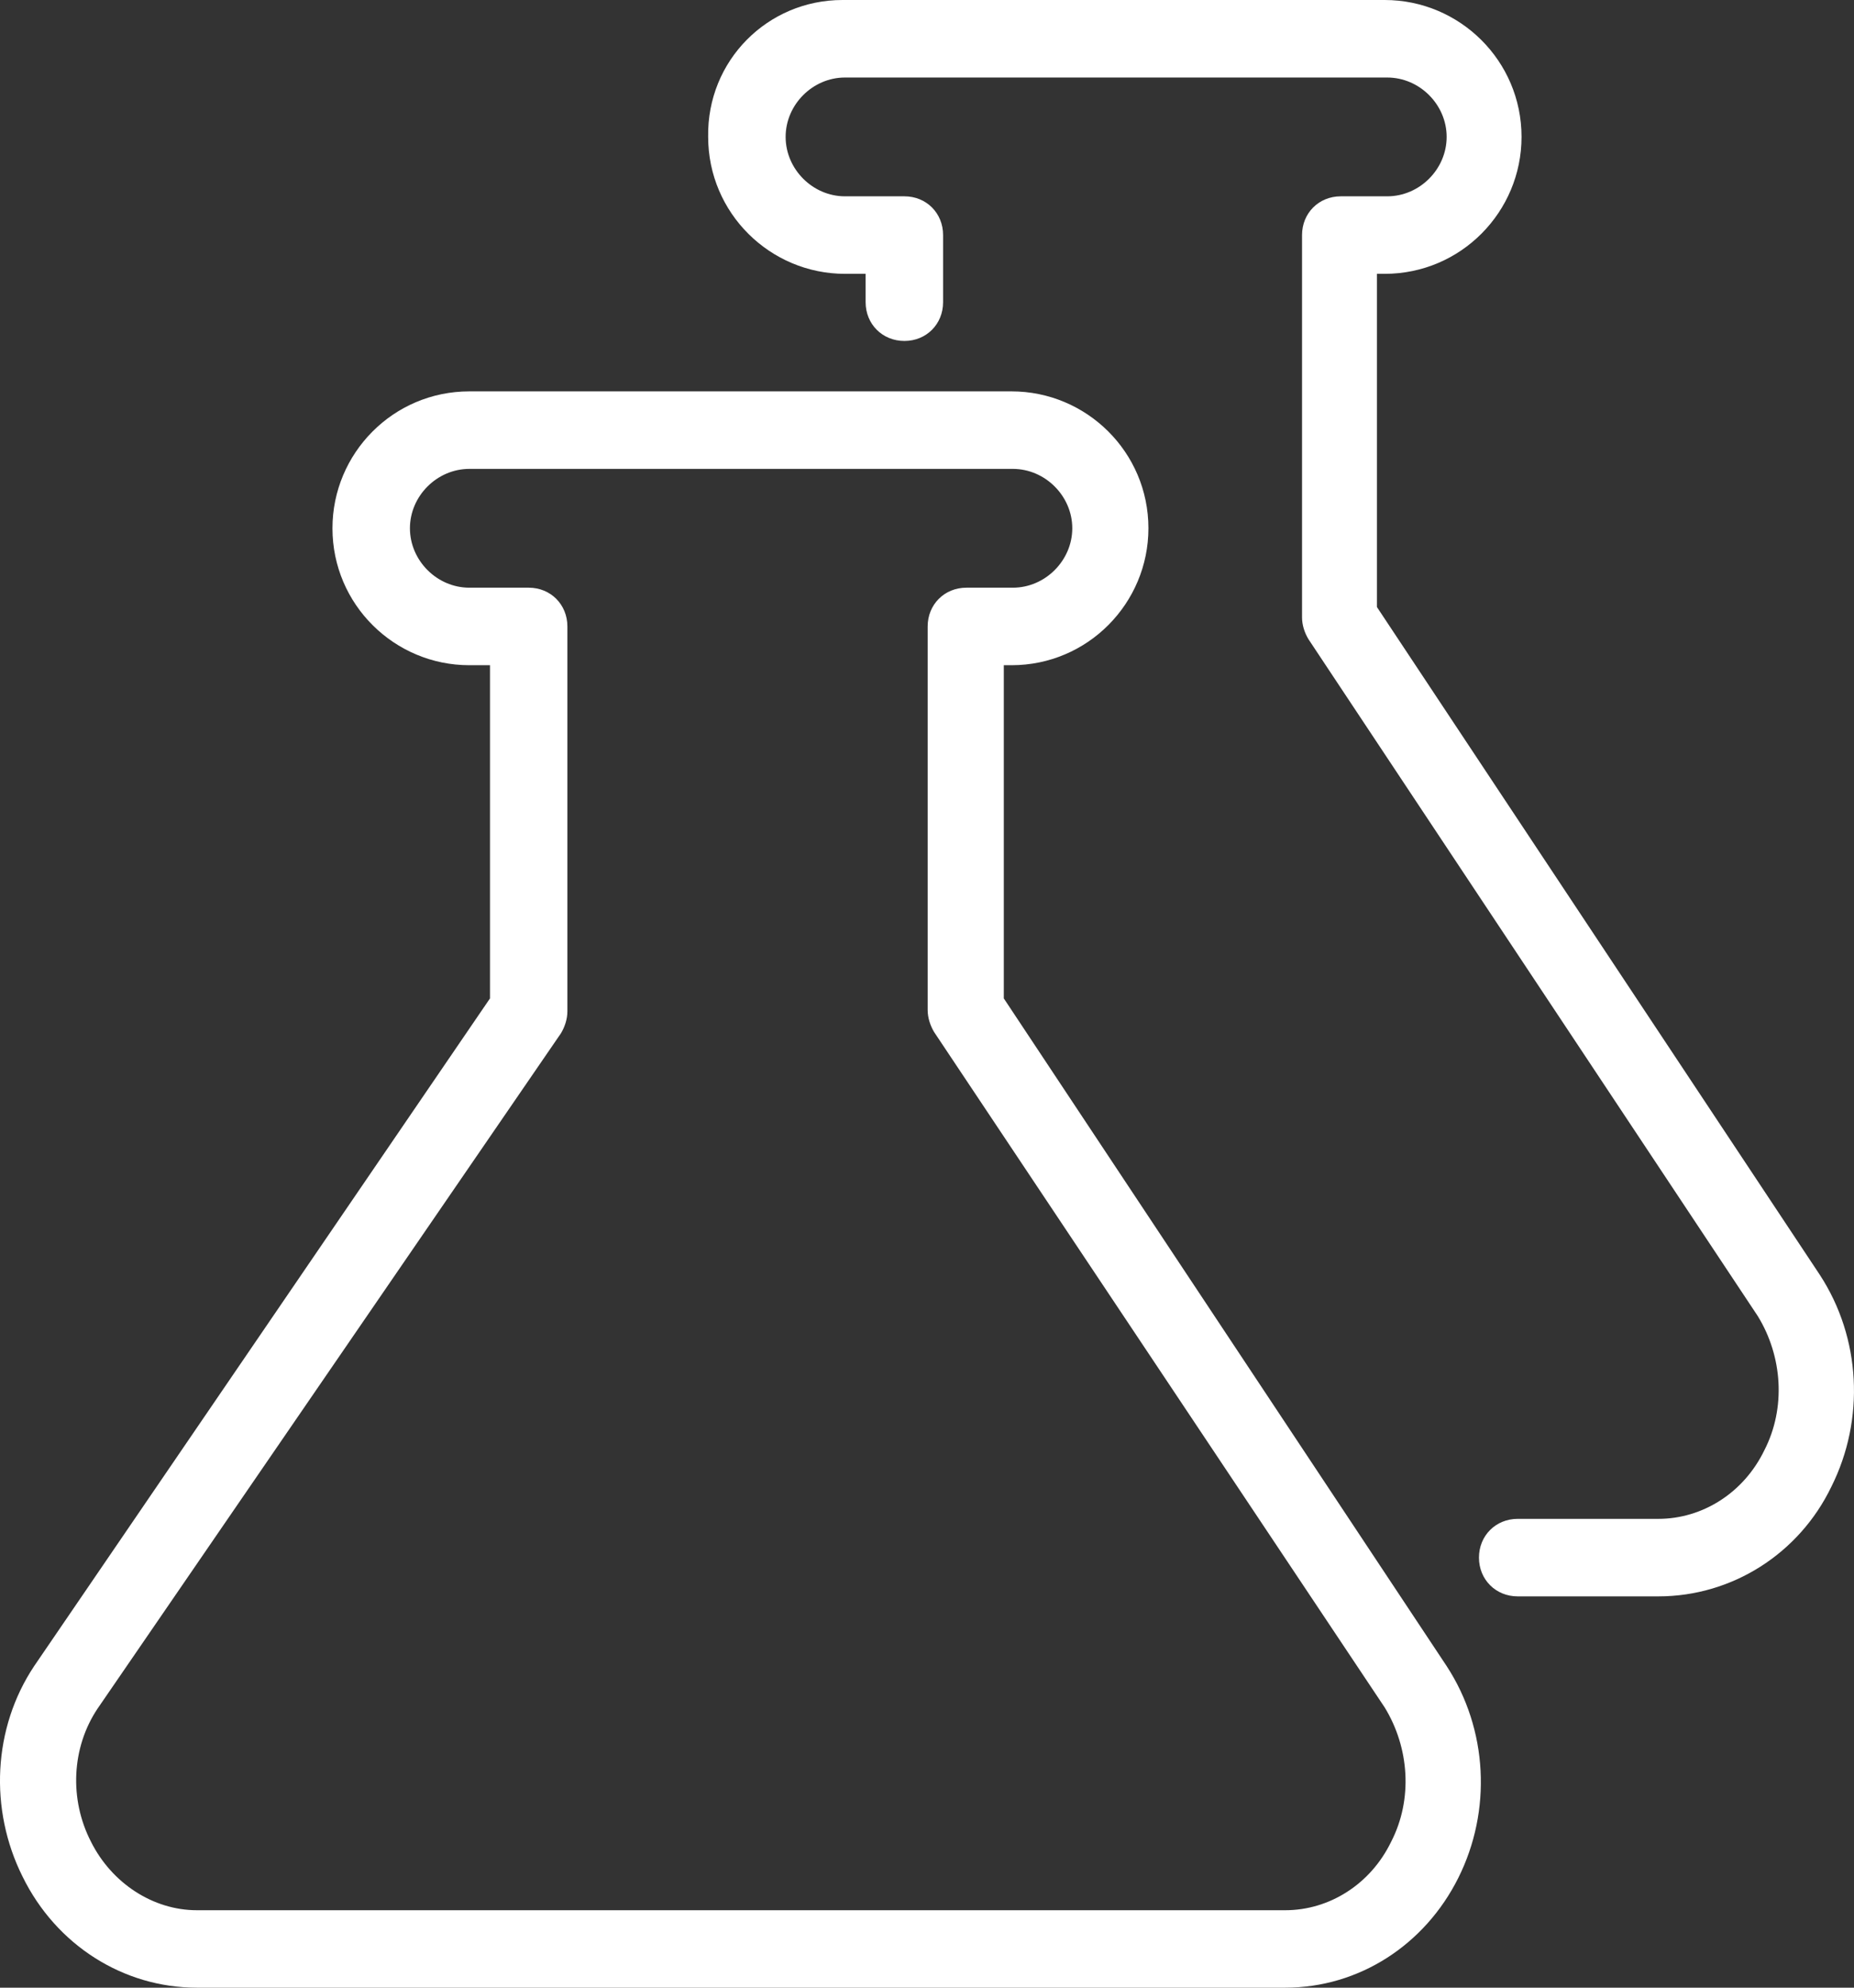
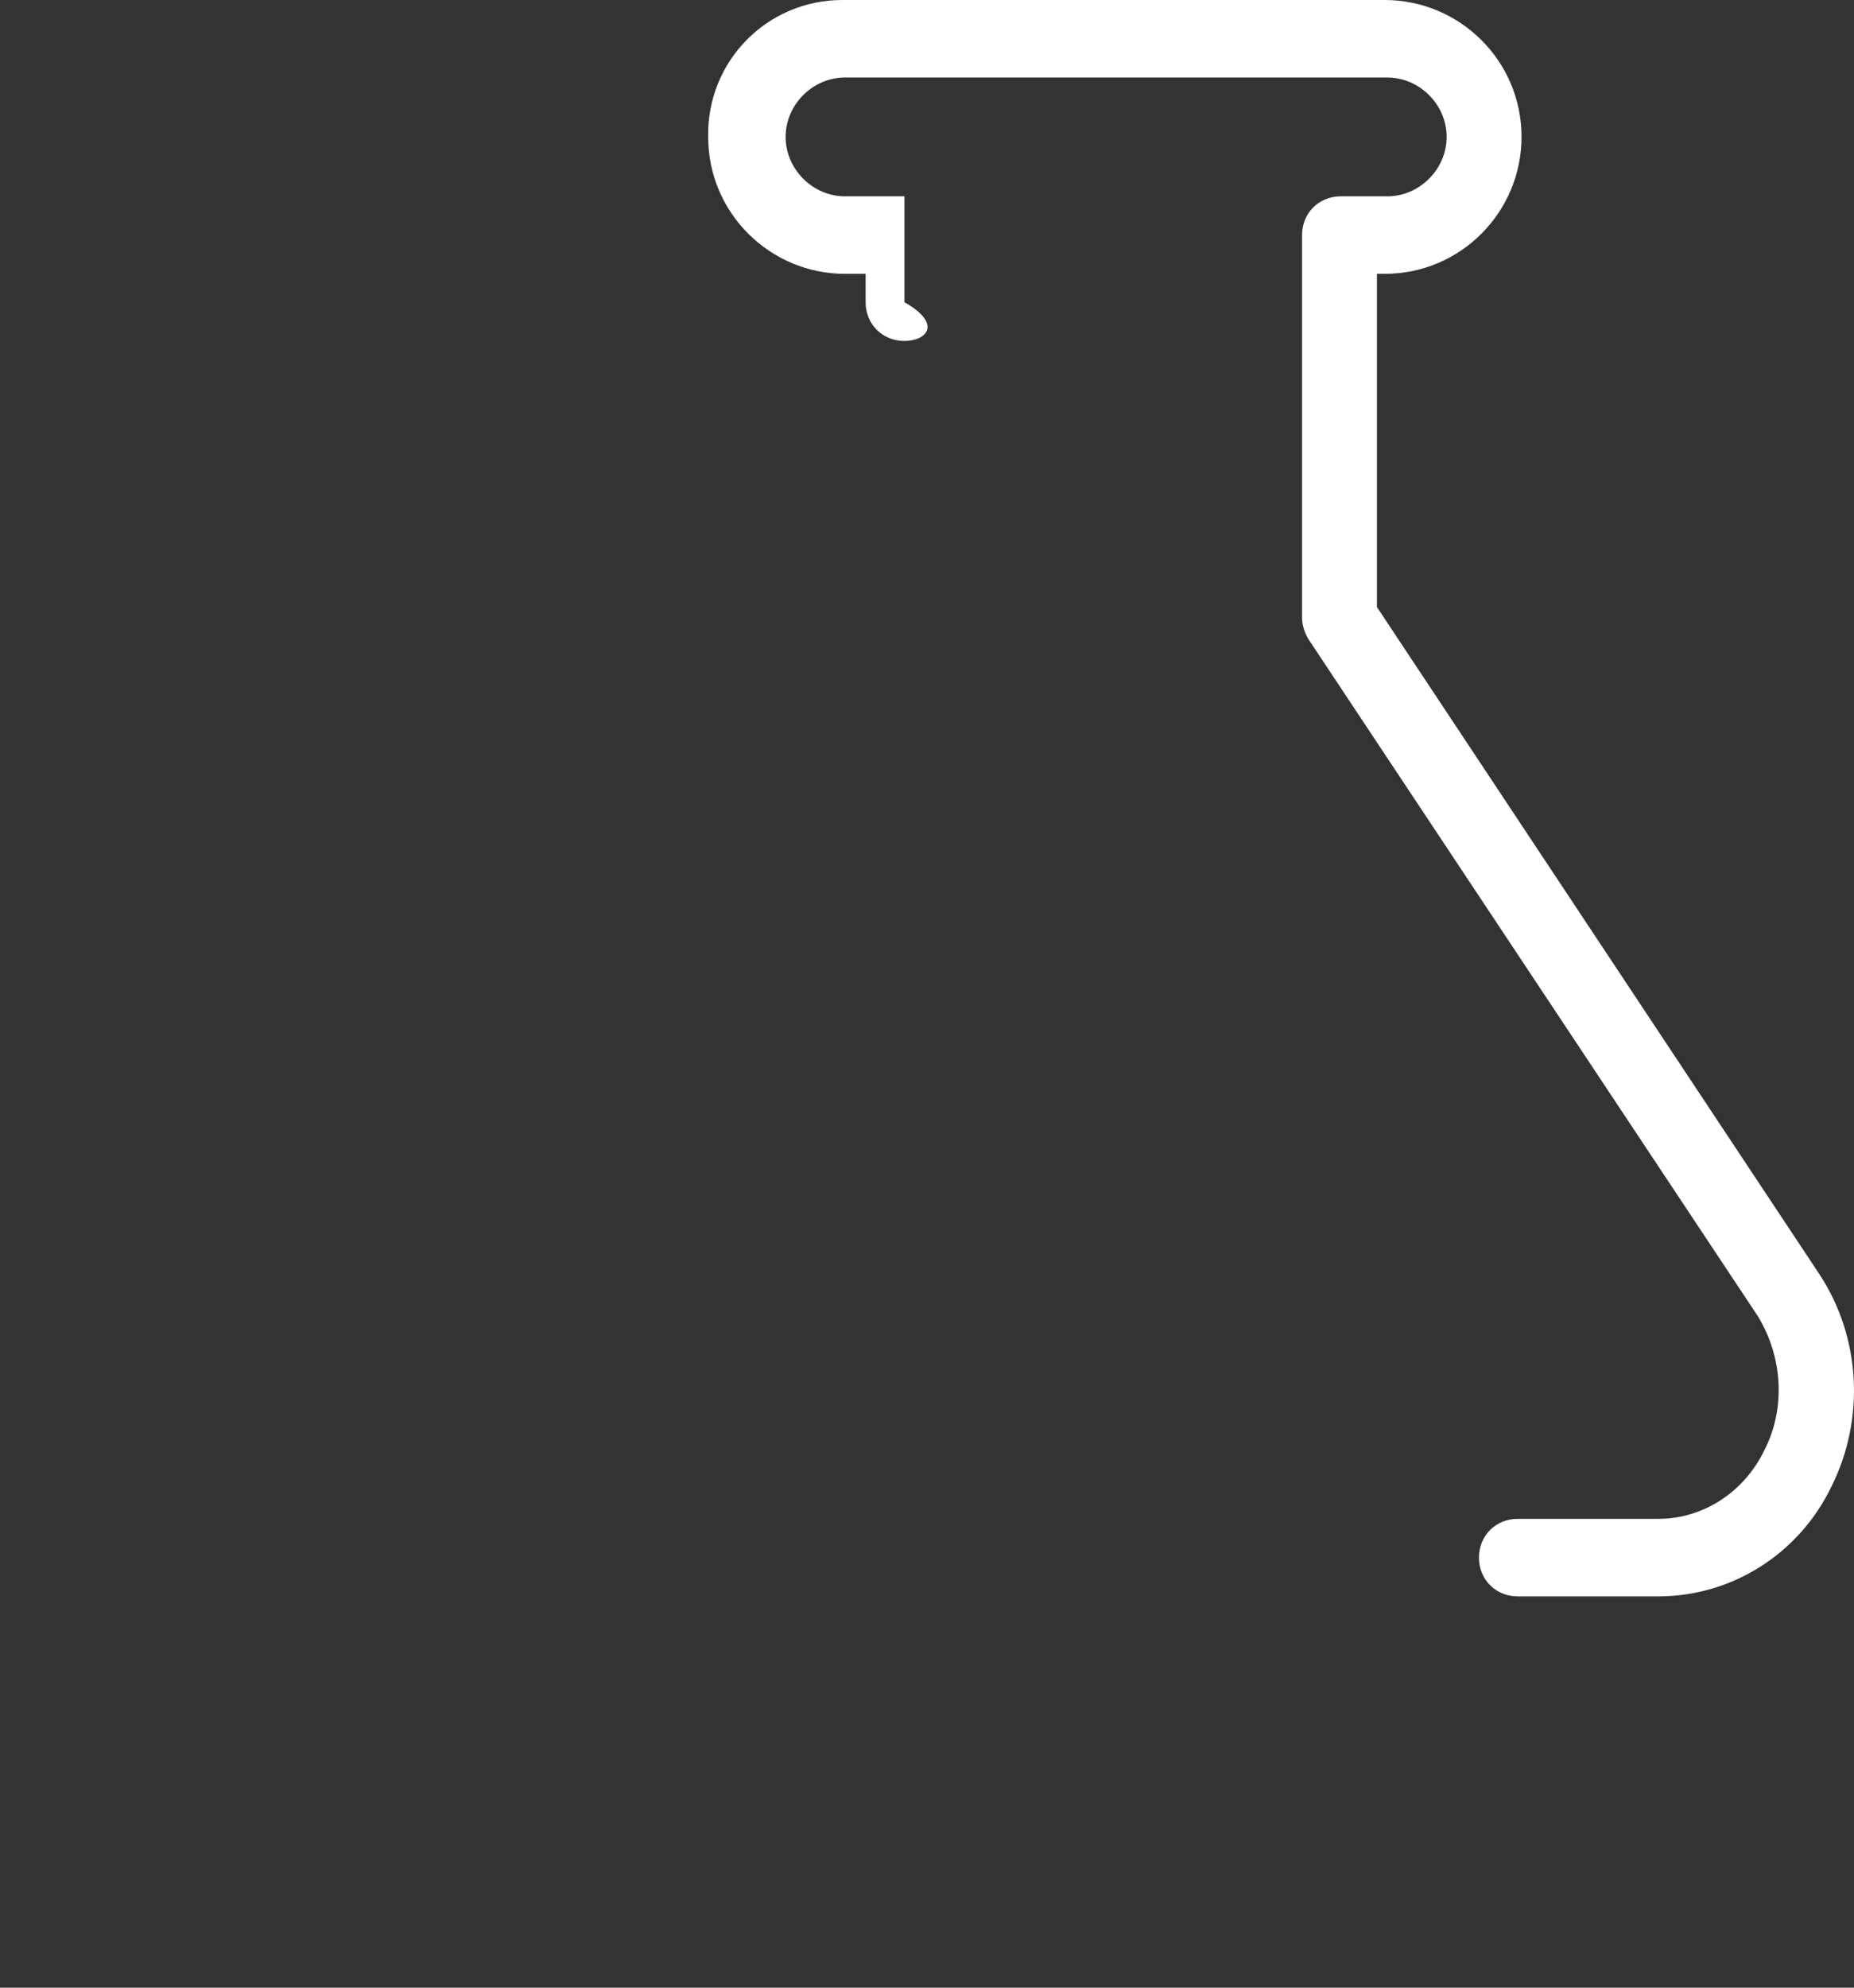
<svg xmlns="http://www.w3.org/2000/svg" width="28" height="30" viewBox="0 0 28 30" fill="none">
  <rect x="0" y="0" width="28" height="30" fill="#333333" stroke="none" />
-   <path d="M19.411 30H2.973C1.862 30 0.848 29.357 0.341 28.324C-0.166 27.31 -0.108 26.082 0.516 25.146L7.4 15.069V10.04H7.088C5.957 10.04 5.021 9.124 5.021 7.973C5.021 6.843 5.937 5.907 7.088 5.907H15.277C16.408 5.907 17.344 6.823 17.344 7.973C17.344 9.104 16.428 10.04 15.277 10.04H15.16V15.069L21.848 25.146C22.472 26.102 22.531 27.33 22.024 28.343C21.517 29.357 20.522 30 19.411 30ZM7.088 7.077C6.6 7.077 6.191 7.486 6.191 7.973C6.191 8.461 6.6 8.87 7.088 8.87H7.985C8.316 8.87 8.569 9.124 8.569 9.455V15.264C8.569 15.381 8.53 15.498 8.472 15.595L1.472 25.79C1.082 26.375 1.043 27.154 1.374 27.797C1.686 28.421 2.31 28.831 2.973 28.831H19.411C20.074 28.831 20.698 28.441 21.01 27.797C21.341 27.154 21.283 26.375 20.912 25.77L14.107 15.576C14.049 15.478 14.01 15.361 14.01 15.244V9.455C14.01 9.124 14.263 8.87 14.595 8.87H15.297C15.784 8.87 16.194 8.461 16.194 7.973C16.194 7.486 15.784 7.077 15.297 7.077H7.088Z" fill="white" />
-   <path d="M25.046 24.094H22.921C22.589 24.094 22.336 23.84 22.336 23.509C22.336 23.178 22.589 22.924 22.921 22.924H25.046C25.709 22.924 26.333 22.534 26.645 21.891C26.976 21.248 26.918 20.468 26.547 19.864L19.762 9.649C19.703 9.552 19.664 9.435 19.664 9.318V3.548C19.664 3.216 19.918 2.963 20.249 2.963H20.951C21.439 2.963 21.848 2.554 21.848 2.066C21.848 1.579 21.439 1.17 20.951 1.17H12.761C12.274 1.17 11.865 1.579 11.865 2.066C11.865 2.554 12.274 2.963 12.761 2.963H13.659C13.99 2.963 14.243 3.216 14.243 3.548V4.561C14.243 4.893 13.99 5.146 13.659 5.146C13.327 5.146 13.073 4.893 13.073 4.561V4.133H12.761C11.631 4.133 10.695 3.216 10.695 2.066C10.675 0.916 11.592 0 12.723 0H20.912C22.043 0 22.979 0.916 22.979 2.066C22.979 3.197 22.063 4.133 20.912 4.133H20.795V9.162L27.483 19.24C28.107 20.195 28.166 21.423 27.659 22.437C27.171 23.451 26.157 24.094 25.046 24.094Z" fill="white" />
+   <path d="M25.046 24.094H22.921C22.589 24.094 22.336 23.84 22.336 23.509C22.336 23.178 22.589 22.924 22.921 22.924H25.046C25.709 22.924 26.333 22.534 26.645 21.891C26.976 21.248 26.918 20.468 26.547 19.864L19.762 9.649C19.703 9.552 19.664 9.435 19.664 9.318V3.548C19.664 3.216 19.918 2.963 20.249 2.963H20.951C21.439 2.963 21.848 2.554 21.848 2.066C21.848 1.579 21.439 1.17 20.951 1.17H12.761C12.274 1.17 11.865 1.579 11.865 2.066C11.865 2.554 12.274 2.963 12.761 2.963H13.659V4.561C14.243 4.893 13.99 5.146 13.659 5.146C13.327 5.146 13.073 4.893 13.073 4.561V4.133H12.761C11.631 4.133 10.695 3.216 10.695 2.066C10.675 0.916 11.592 0 12.723 0H20.912C22.043 0 22.979 0.916 22.979 2.066C22.979 3.197 22.063 4.133 20.912 4.133H20.795V9.162L27.483 19.24C28.107 20.195 28.166 21.423 27.659 22.437C27.171 23.451 26.157 24.094 25.046 24.094Z" fill="white" />
</svg>